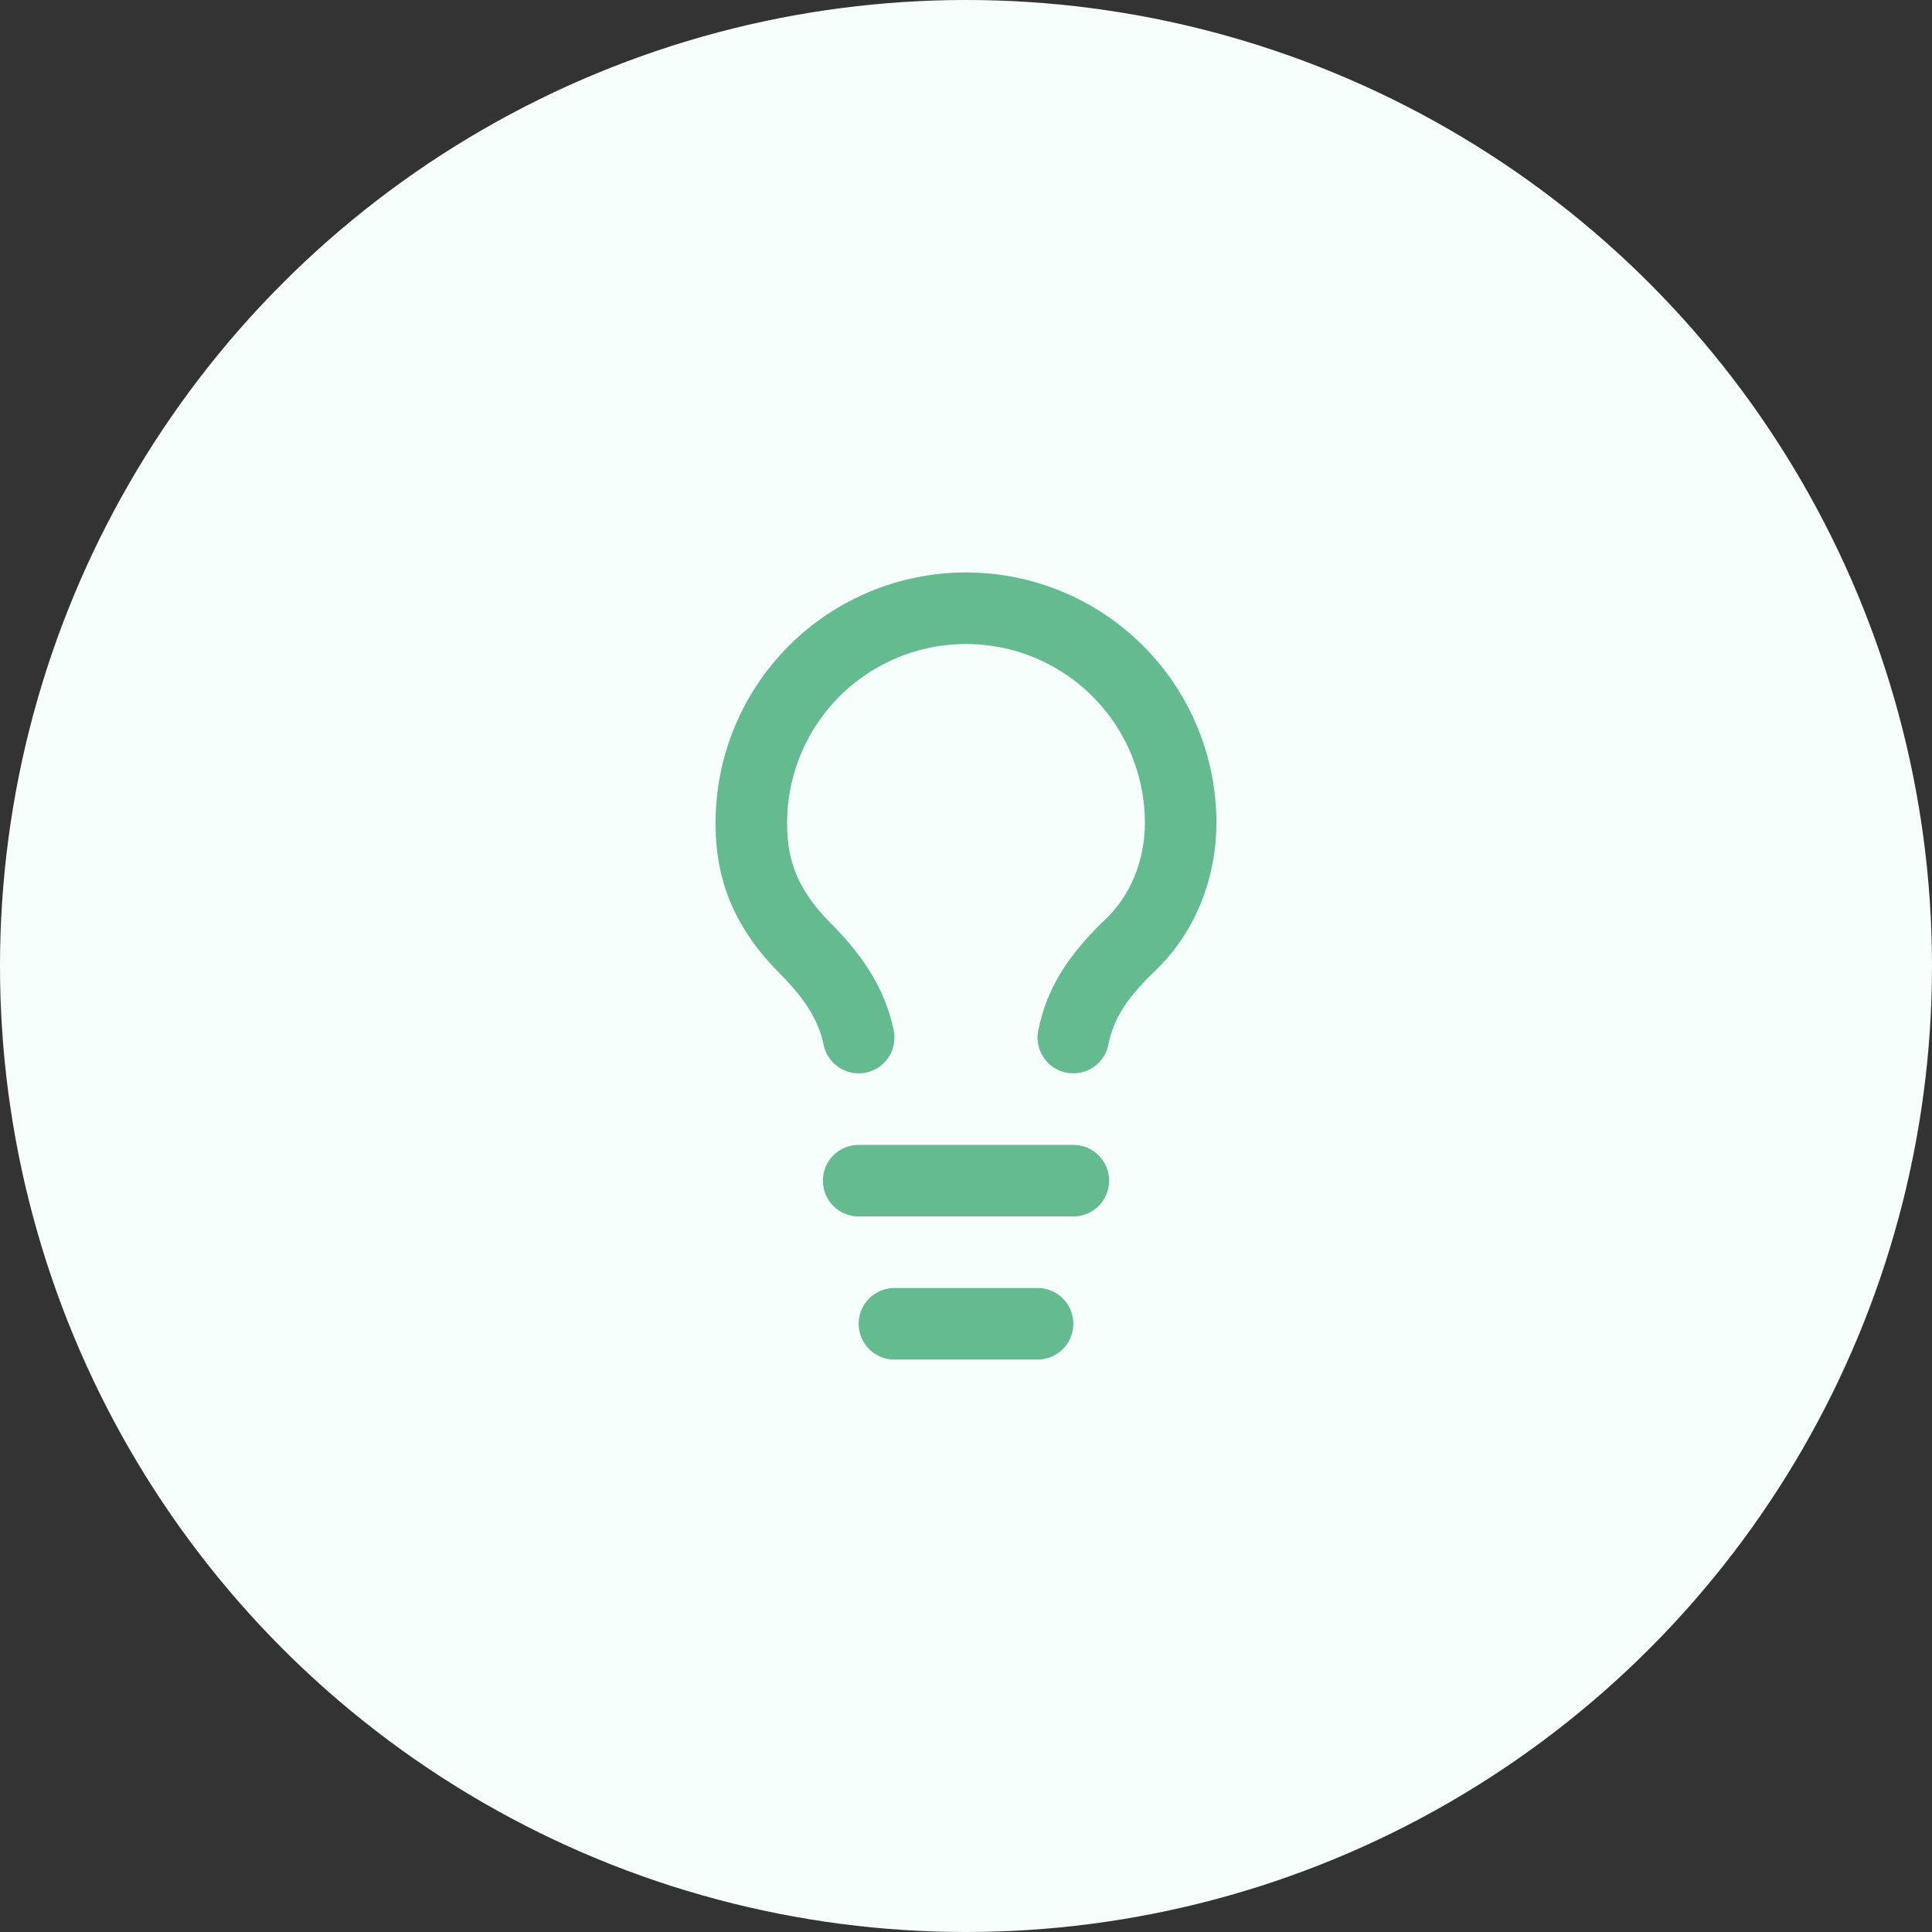
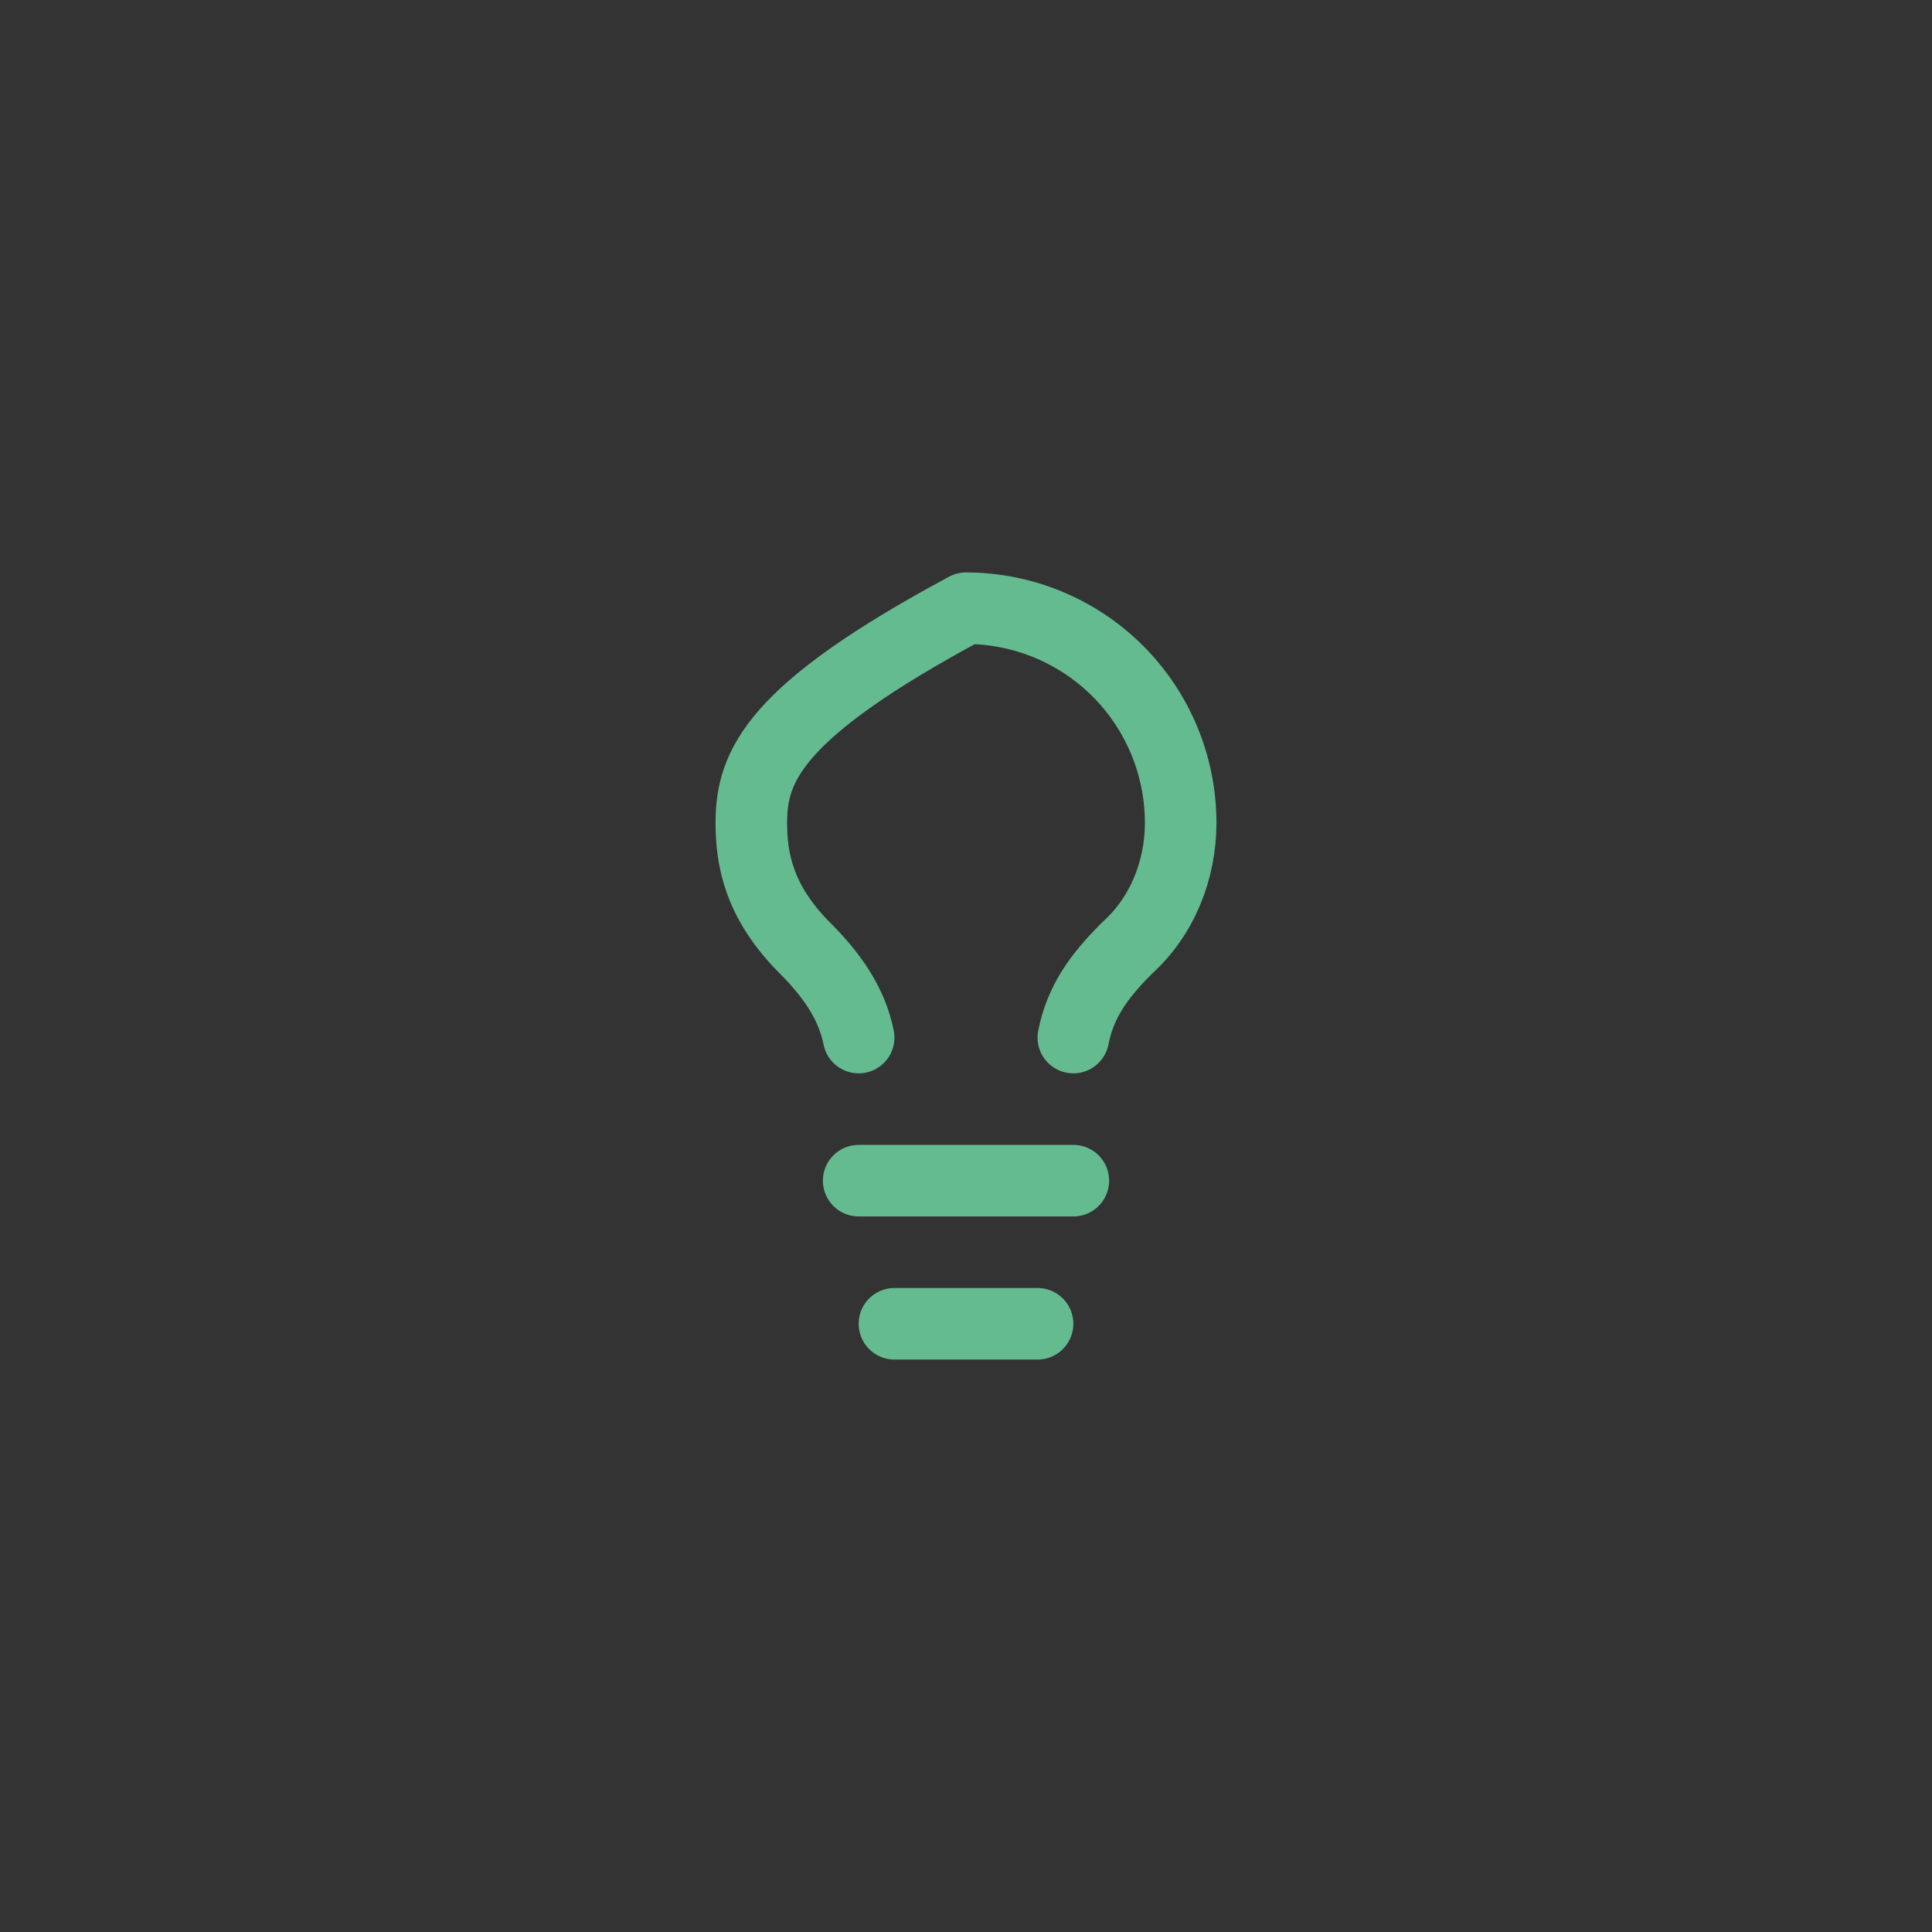
<svg xmlns="http://www.w3.org/2000/svg" width="54" height="54" viewBox="0 0 54 54" fill="none">
  <rect x="0" y="0" width="54" height="54" fill="#333333" stroke="none" />
-   <circle cx="27" cy="27" r="27" fill="#F6FFFC" />
-   <path d="M30 29C30.2 28 30.7 27.3 31.5 26.5C32.5 25.6 33 24.3 33 23C33 21.409 32.368 19.883 31.243 18.757C30.117 17.632 28.591 17 27 17C25.409 17 23.883 17.632 22.757 18.757C21.632 19.883 21 21.409 21 23C21 24 21.2 25.2 22.5 26.5C23.2 27.2 23.8 28 24 29M24 33H30M25 37H29" stroke="#65BB90" stroke-width="2" stroke-linecap="round" stroke-linejoin="round" />
+   <path d="M30 29C30.2 28 30.7 27.3 31.5 26.5C32.5 25.6 33 24.3 33 23C33 21.409 32.368 19.883 31.243 18.757C30.117 17.632 28.591 17 27 17C21.632 19.883 21 21.409 21 23C21 24 21.2 25.2 22.5 26.5C23.2 27.2 23.8 28 24 29M24 33H30M25 37H29" stroke="#65BB90" stroke-width="2" stroke-linecap="round" stroke-linejoin="round" />
</svg>